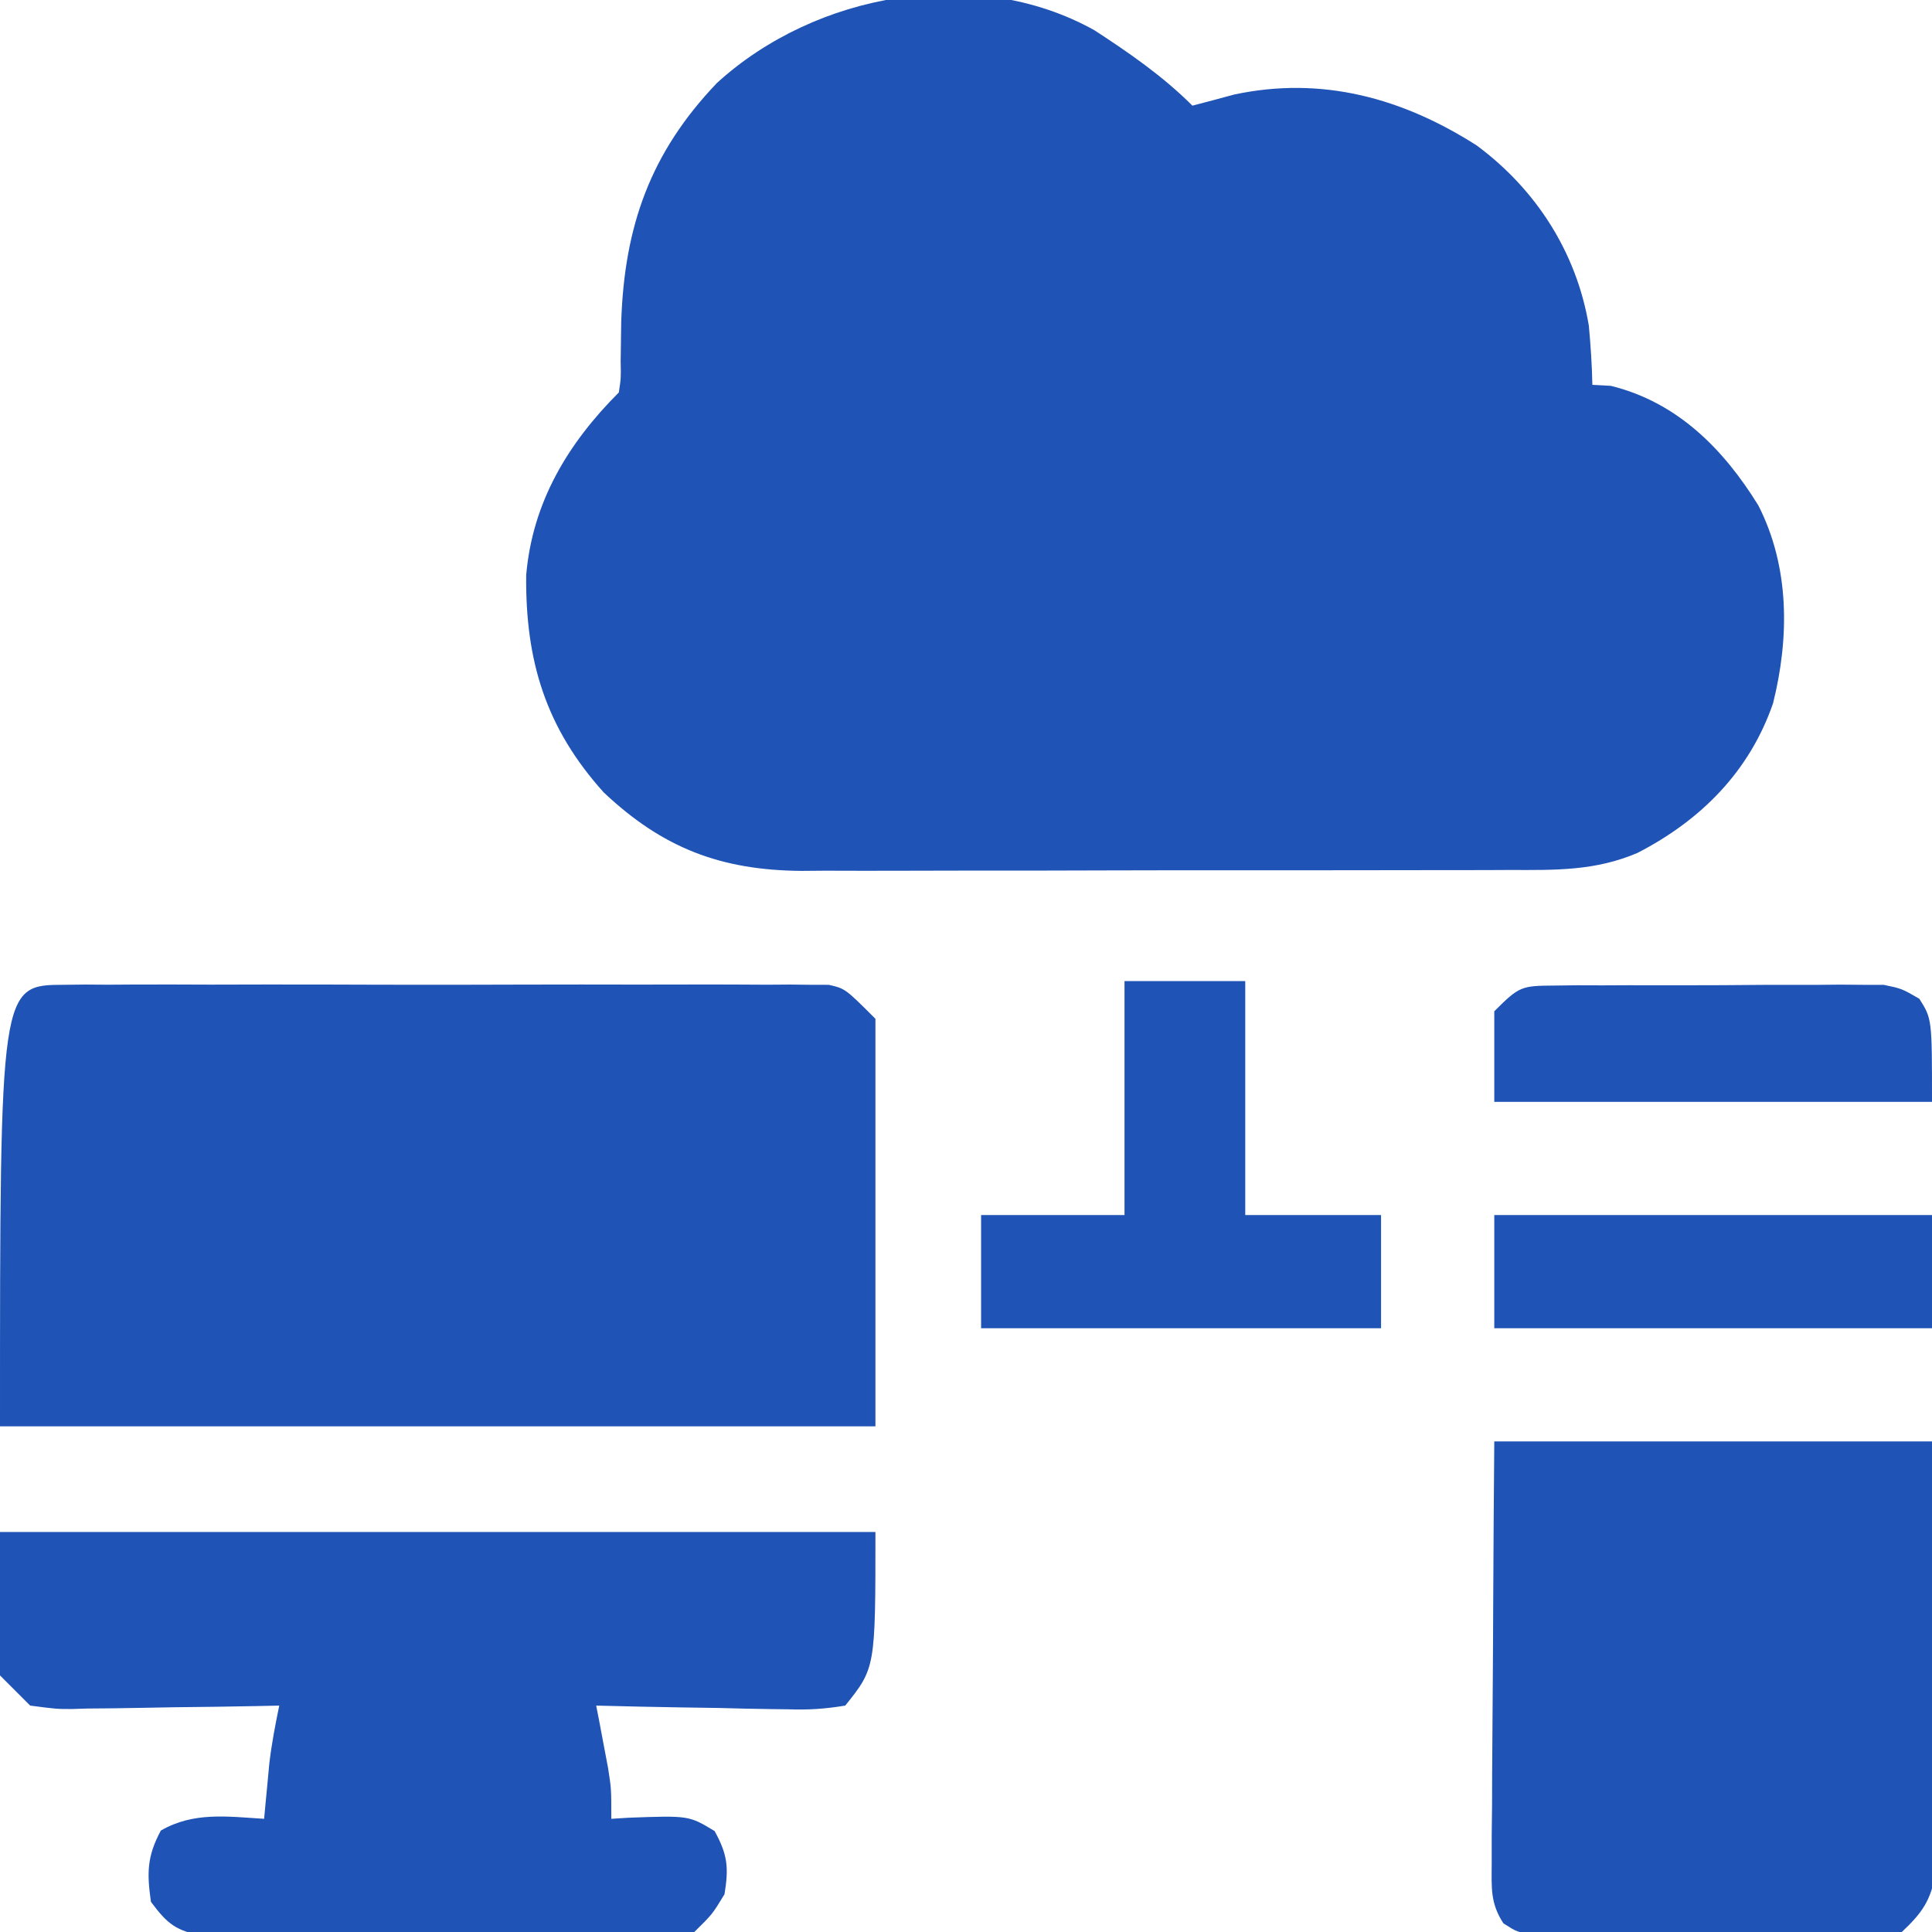
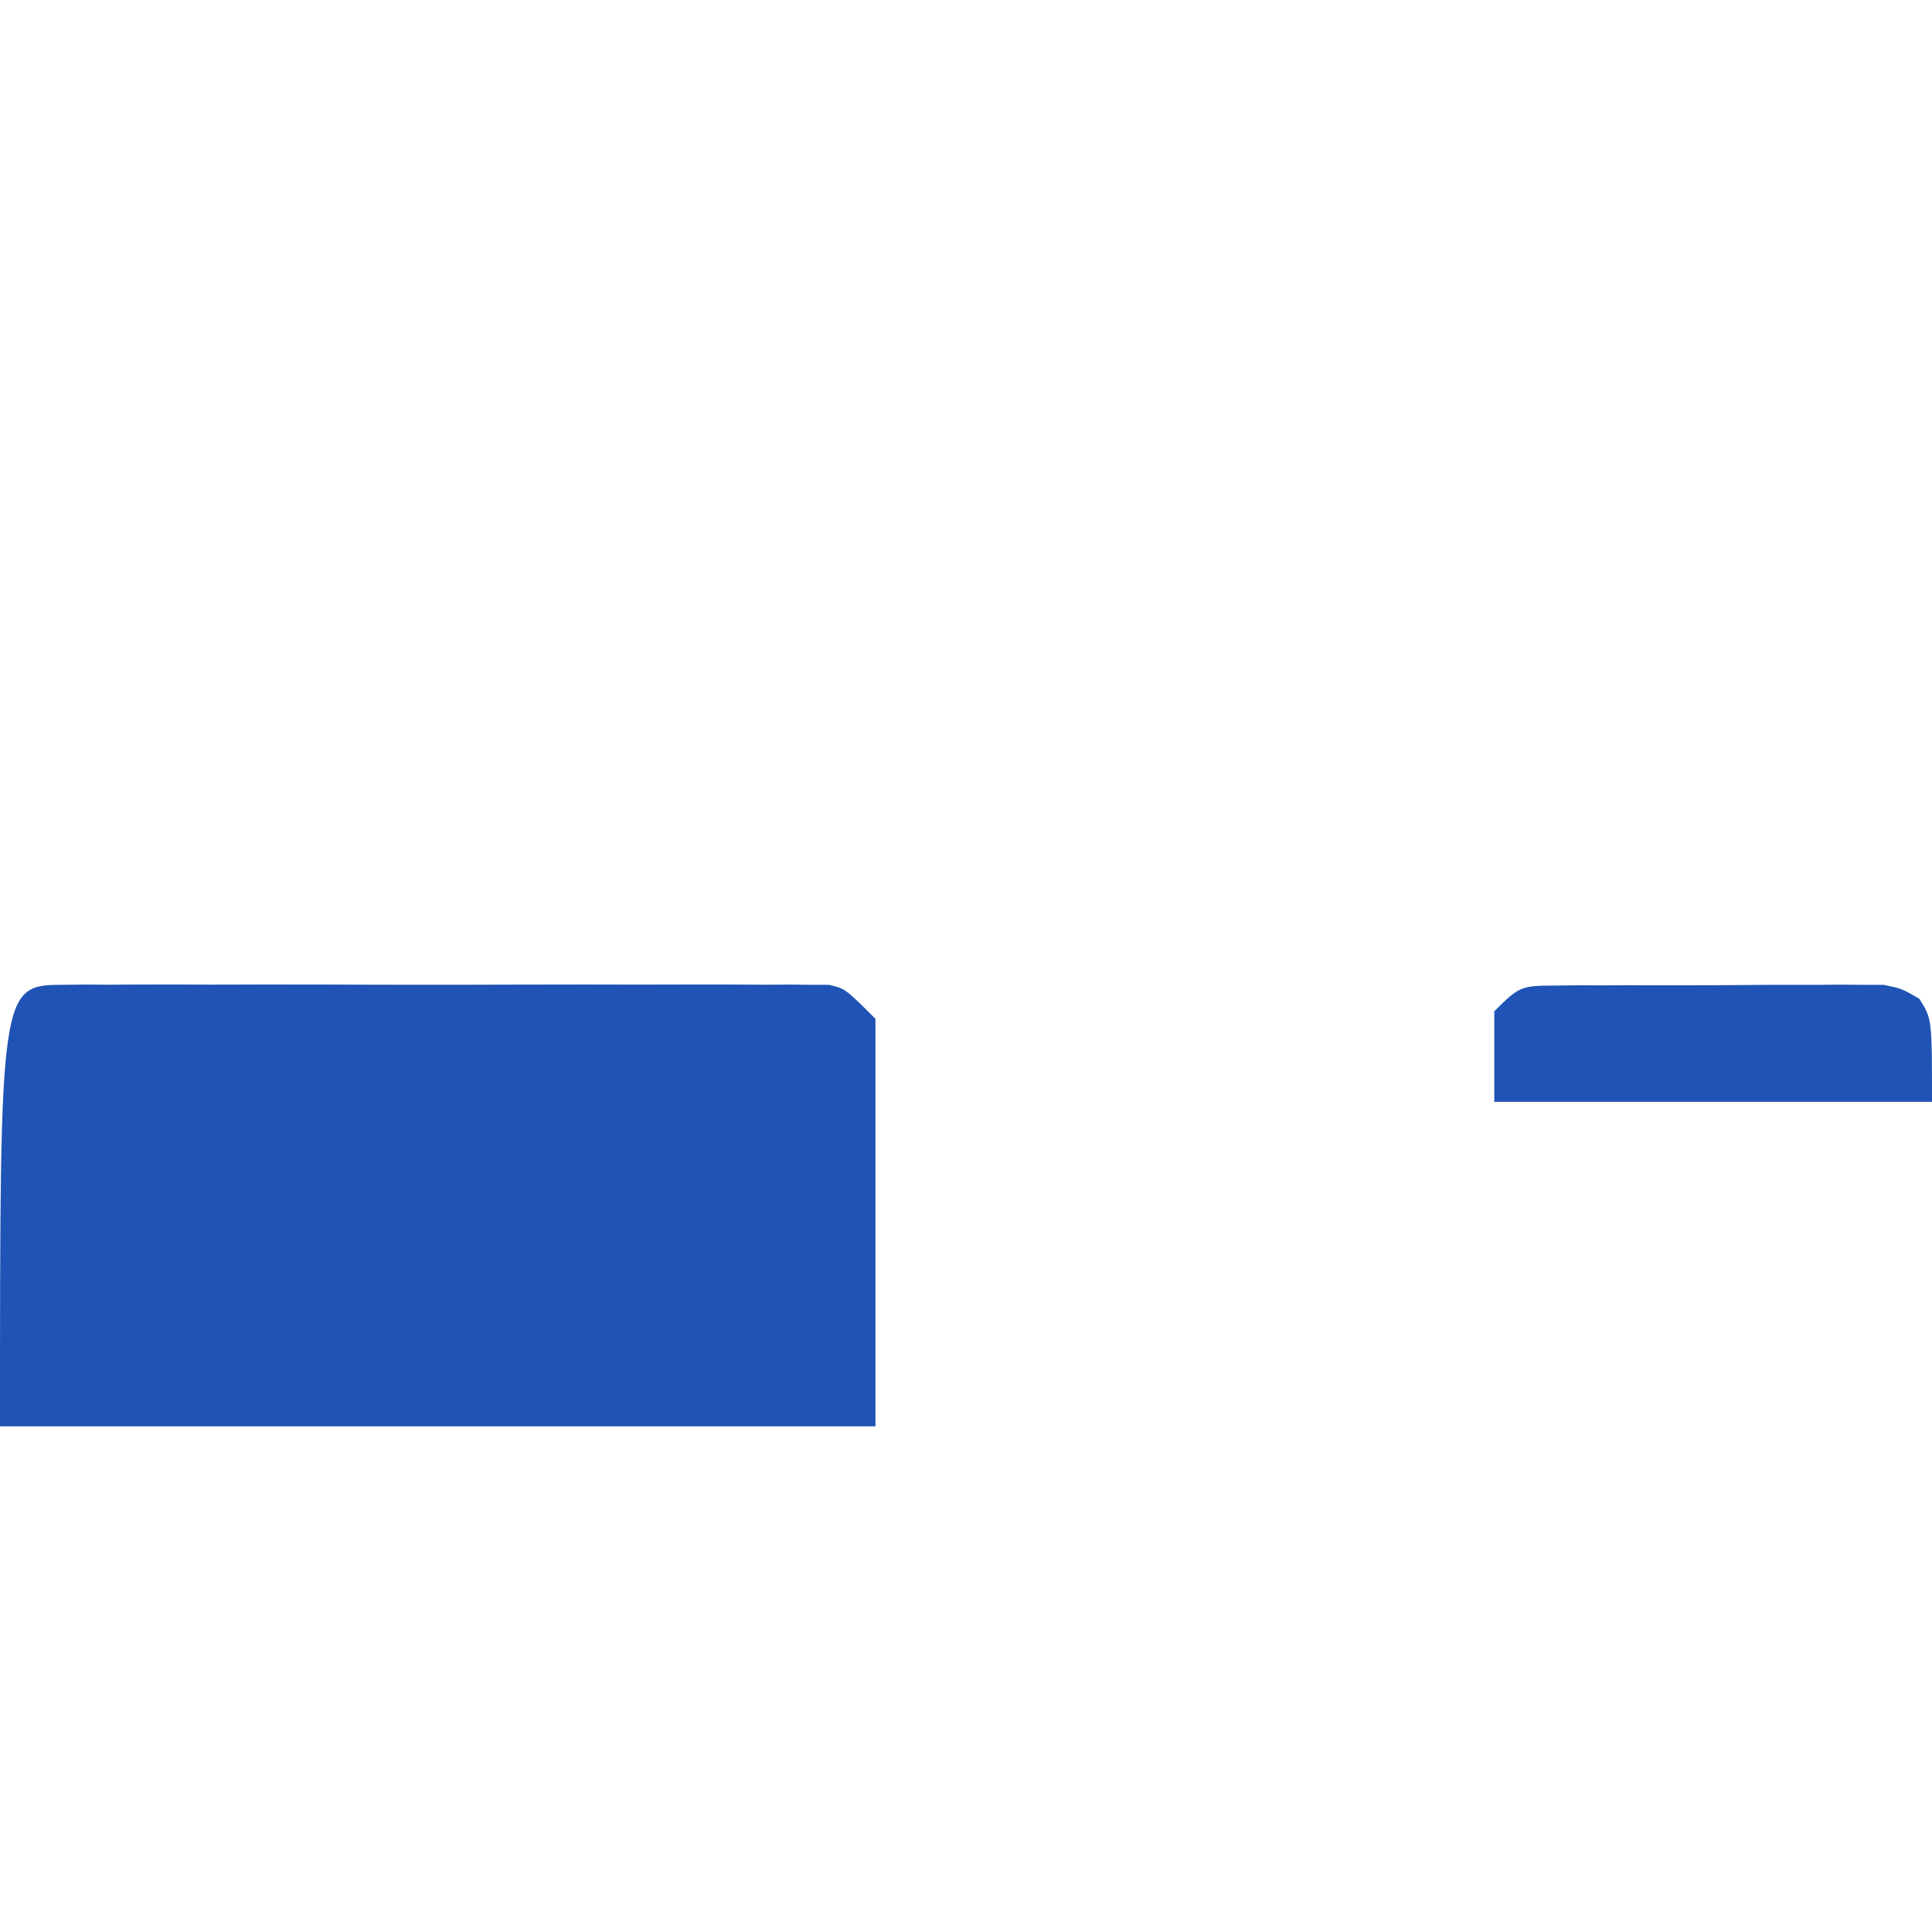
<svg xmlns="http://www.w3.org/2000/svg" width="48" height="48" viewBox="0 0 48 48" fill="none">
  <g clip-path="url(#clip0_744_2680)">
-     <path d="M27.188 0.75C28.052 1.312 28.894 1.894 29.625 2.625C29.971 2.535 30.317 2.444 30.662 2.349C32.842 1.883 34.848 2.437 36.69 3.615C38.164 4.707 39.169 6.271 39.474 8.09C39.52 8.582 39.552 9.069 39.562 9.562C39.713 9.57 39.864 9.578 40.02 9.586C41.665 9.99 42.819 11.149 43.688 12.562C44.464 14.088 44.46 15.835 44.051 17.473C43.466 19.166 42.264 20.374 40.688 21.188C39.634 21.64 38.642 21.617 37.517 21.614C37.313 21.615 37.108 21.616 36.898 21.617C36.224 21.619 35.551 21.619 34.877 21.619C34.408 21.62 33.938 21.62 33.469 21.621C32.485 21.623 31.502 21.623 30.518 21.622C29.51 21.621 28.501 21.622 27.493 21.625C26.273 21.63 25.054 21.631 23.834 21.63C23.371 21.631 22.907 21.631 22.443 21.633C21.793 21.636 21.143 21.634 20.494 21.632C20.208 21.634 20.208 21.634 19.917 21.637C17.907 21.622 16.467 21.071 15 19.688C13.561 18.091 13.05 16.42 13.073 14.287C13.23 12.475 14.11 11.015 15.375 9.75C15.429 9.387 15.429 9.387 15.42 8.972C15.422 8.816 15.424 8.659 15.427 8.498C15.429 8.331 15.431 8.164 15.434 7.992C15.512 5.629 16.154 3.797 17.812 2.062C20.256 -0.171 24.227 -0.899 27.188 0.75Z" fill="#1F53B5" />
    <path d="M1.604 24.467C1.859 24.464 1.859 24.464 2.12 24.461C2.306 24.462 2.491 24.464 2.682 24.465C2.879 24.464 3.075 24.463 3.277 24.461C3.927 24.458 4.577 24.46 5.227 24.463C5.678 24.462 6.129 24.461 6.58 24.46C7.526 24.459 8.471 24.461 9.417 24.465C10.63 24.469 11.843 24.466 13.056 24.462C13.988 24.459 14.92 24.46 15.851 24.462C16.299 24.462 16.746 24.462 17.193 24.46C17.818 24.458 18.443 24.461 19.068 24.465C19.346 24.463 19.346 24.463 19.63 24.461C19.8 24.463 19.971 24.465 20.146 24.467C20.294 24.467 20.441 24.468 20.594 24.468C21 24.562 21 24.562 21.75 25.312C21.75 28.654 21.75 31.995 21.75 35.437C14.572 35.437 7.395 35.437 0 35.437C0 24.47 0 24.47 1.604 24.467Z" fill="#1F53B5" />
-     <path d="M0 38.062C7.178 38.062 14.355 38.062 21.75 38.062C21.75 41.438 21.75 41.438 21 42.375C20.484 42.459 20.086 42.485 19.573 42.467C19.437 42.465 19.301 42.464 19.16 42.462C18.726 42.457 18.293 42.446 17.859 42.434C17.565 42.429 17.27 42.425 16.975 42.421C16.254 42.41 15.533 42.394 14.812 42.375C14.853 42.585 14.853 42.585 14.895 42.8C14.929 42.984 14.964 43.169 15 43.359C15.035 43.542 15.07 43.725 15.105 43.913C15.188 44.438 15.188 44.438 15.188 45.188C15.328 45.179 15.468 45.17 15.612 45.161C17.115 45.106 17.115 45.106 17.754 45.492C18.078 46.078 18.108 46.401 18 47.062C17.697 47.56 17.697 47.56 17.25 48C16.681 48.118 16.681 48.118 16.006 48.118C15.883 48.12 15.76 48.121 15.633 48.122C15.226 48.126 14.82 48.122 14.414 48.118C14.131 48.118 13.848 48.118 13.565 48.119C12.972 48.12 12.38 48.117 11.787 48.112C11.028 48.105 10.269 48.107 9.51 48.11C8.926 48.112 8.342 48.111 7.757 48.108C7.477 48.107 7.197 48.107 6.918 48.108C6.526 48.109 6.135 48.105 5.744 48.1C5.41 48.098 5.41 48.098 5.069 48.096C4.383 47.98 4.16 47.804 3.75 47.25C3.648 46.536 3.652 46.119 3.996 45.48C4.805 45.01 5.649 45.131 6.562 45.188C6.58 45.001 6.58 45.001 6.597 44.81C6.613 44.645 6.628 44.479 6.645 44.309C6.66 44.145 6.675 43.982 6.691 43.814C6.748 43.327 6.839 42.855 6.938 42.375C6.754 42.379 6.57 42.383 6.381 42.387C5.699 42.401 5.017 42.409 4.335 42.416C4.04 42.42 3.745 42.425 3.45 42.432C3.026 42.441 2.601 42.445 2.177 42.448C2.045 42.452 1.914 42.456 1.778 42.46C1.403 42.46 1.403 42.46 0.75 42.375C0.502 42.127 0.255 41.88 0 41.625C0 40.449 0 39.274 0 38.062Z" fill="#1F53B5" />
-     <path d="M37.125 35.812C40.714 35.812 44.303 35.812 48 35.812C48.016 37.262 48.031 38.711 48.039 40.16C48.043 40.835 48.048 41.51 48.057 42.185C48.065 42.836 48.069 43.486 48.071 44.136C48.073 44.505 48.079 44.873 48.085 45.241C48.085 45.466 48.085 45.691 48.085 45.923C48.087 46.121 48.089 46.319 48.09 46.523C47.975 47.214 47.758 47.521 47.25 48C46.801 48.117 46.801 48.117 46.296 48.115C46.106 48.117 45.917 48.119 45.721 48.121C45.518 48.118 45.315 48.114 45.105 48.111C44.895 48.111 44.685 48.111 44.469 48.111C44.026 48.11 43.582 48.107 43.139 48.102C42.459 48.094 41.779 48.094 41.099 48.095C40.669 48.093 40.238 48.091 39.808 48.088C39.604 48.088 39.4 48.088 39.19 48.088C39.001 48.085 38.812 48.082 38.617 48.079C38.451 48.077 38.285 48.076 38.113 48.074C37.688 48 37.688 48 37.352 47.785C37.024 47.284 37.058 46.902 37.061 46.306C37.061 46.074 37.061 45.841 37.061 45.601C37.064 45.347 37.067 45.093 37.07 44.84C37.071 44.58 37.072 44.32 37.072 44.06C37.075 43.377 37.08 42.693 37.086 42.01C37.092 41.312 37.095 40.615 37.098 39.917C37.103 38.549 37.114 37.181 37.125 35.812Z" fill="#1F53B5" />
-     <path d="M27.938 24.375C28.927 24.375 29.918 24.375 30.938 24.375C30.938 26.293 30.938 28.211 30.938 30.188C32.051 30.188 33.165 30.188 34.312 30.188C34.312 31.116 34.312 32.044 34.312 33C31.033 33 27.754 33 24.375 33C24.375 32.072 24.375 31.144 24.375 30.188C25.551 30.188 26.726 30.188 27.938 30.188C27.938 28.269 27.938 26.351 27.938 24.375Z" fill="#1F53B5" />
-     <path d="M37.125 30.188C40.714 30.188 44.303 30.188 48 30.188C48 31.116 48 32.044 48 33C44.411 33 40.822 33 37.125 33C37.125 32.072 37.125 31.144 37.125 30.188Z" fill="#1F53B5" />
    <path d="M38.617 24.486C38.901 24.483 38.901 24.483 39.19 24.479C39.394 24.48 39.598 24.48 39.808 24.481C40.122 24.48 40.122 24.48 40.443 24.478C40.887 24.477 41.331 24.477 41.774 24.479C42.454 24.48 43.133 24.475 43.812 24.469C44.243 24.469 44.674 24.469 45.105 24.469C45.41 24.466 45.41 24.466 45.721 24.463C45.911 24.465 46.101 24.466 46.296 24.468C46.546 24.468 46.546 24.468 46.801 24.468C47.25 24.562 47.25 24.562 47.685 24.814C48 25.312 48 25.312 48 27.375C44.411 27.375 40.822 27.375 37.125 27.375C37.125 26.632 37.125 25.89 37.125 25.125C37.747 24.503 37.798 24.491 38.617 24.486Z" fill="#1F53B5" />
  </g>
  <defs>
    <clipPath id="clip0_744_2680">
      <rect width="48" height="48" fill="white" />
    </clipPath>
  </defs>
</svg>